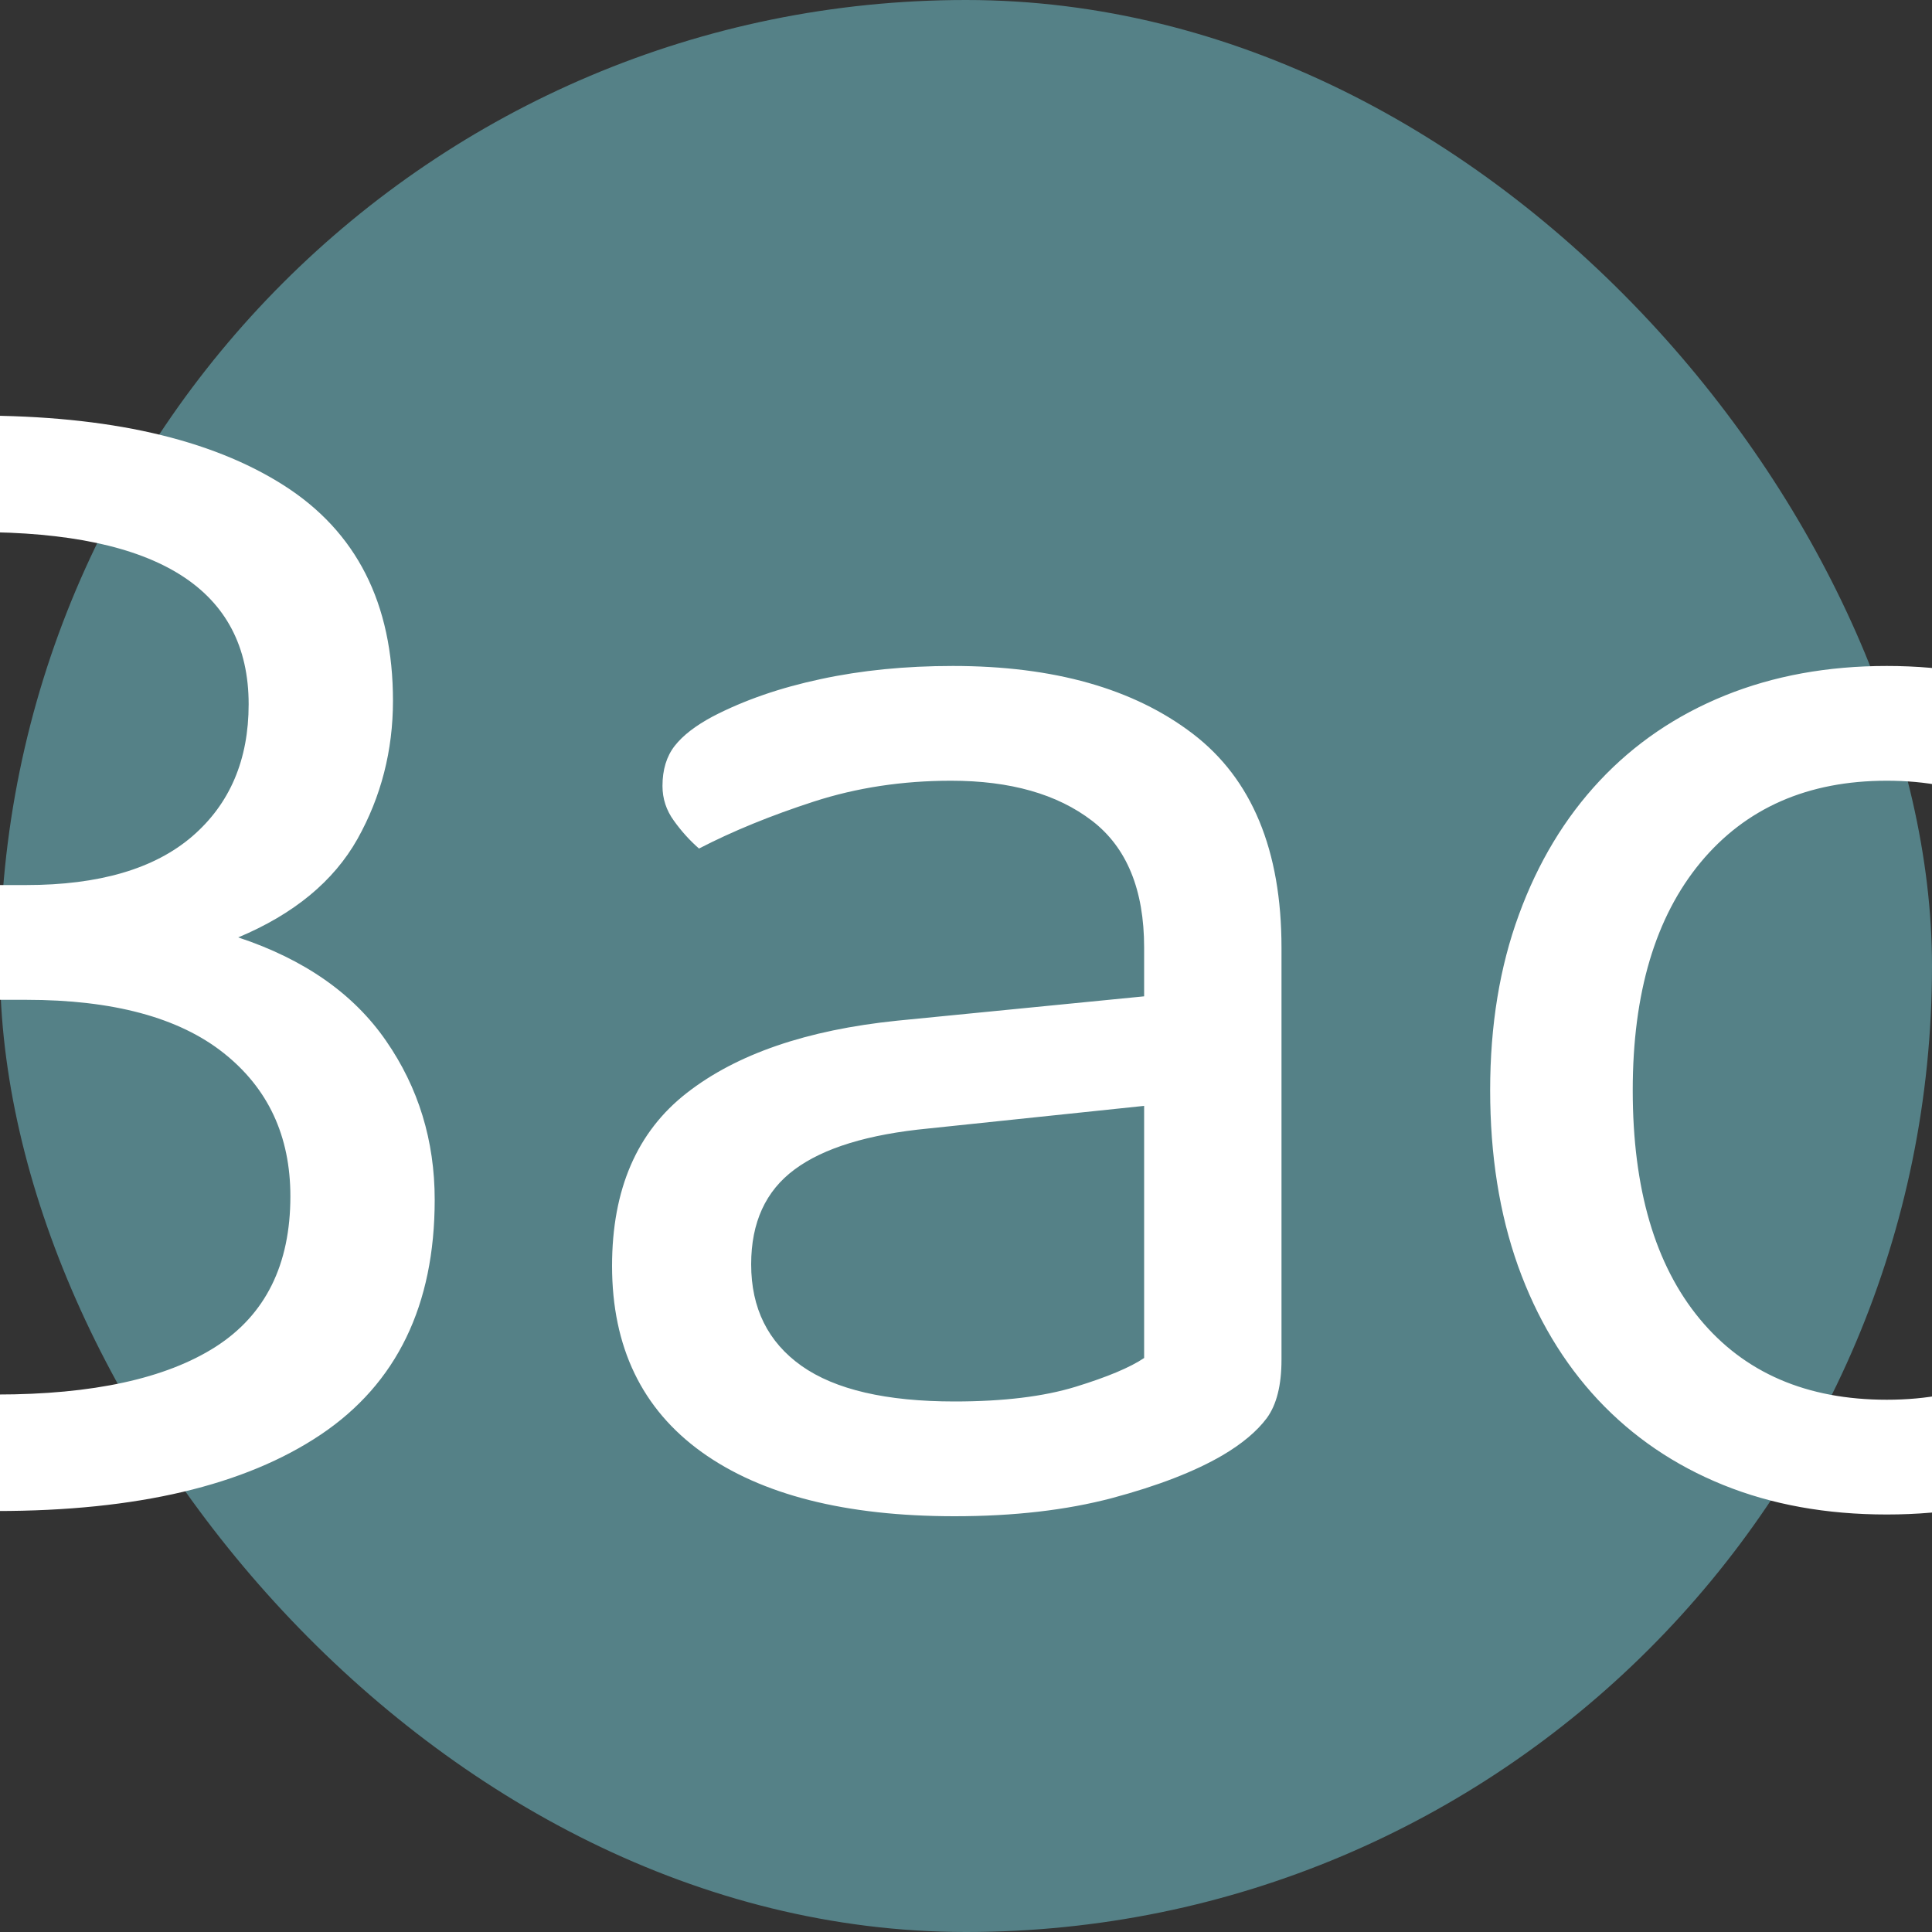
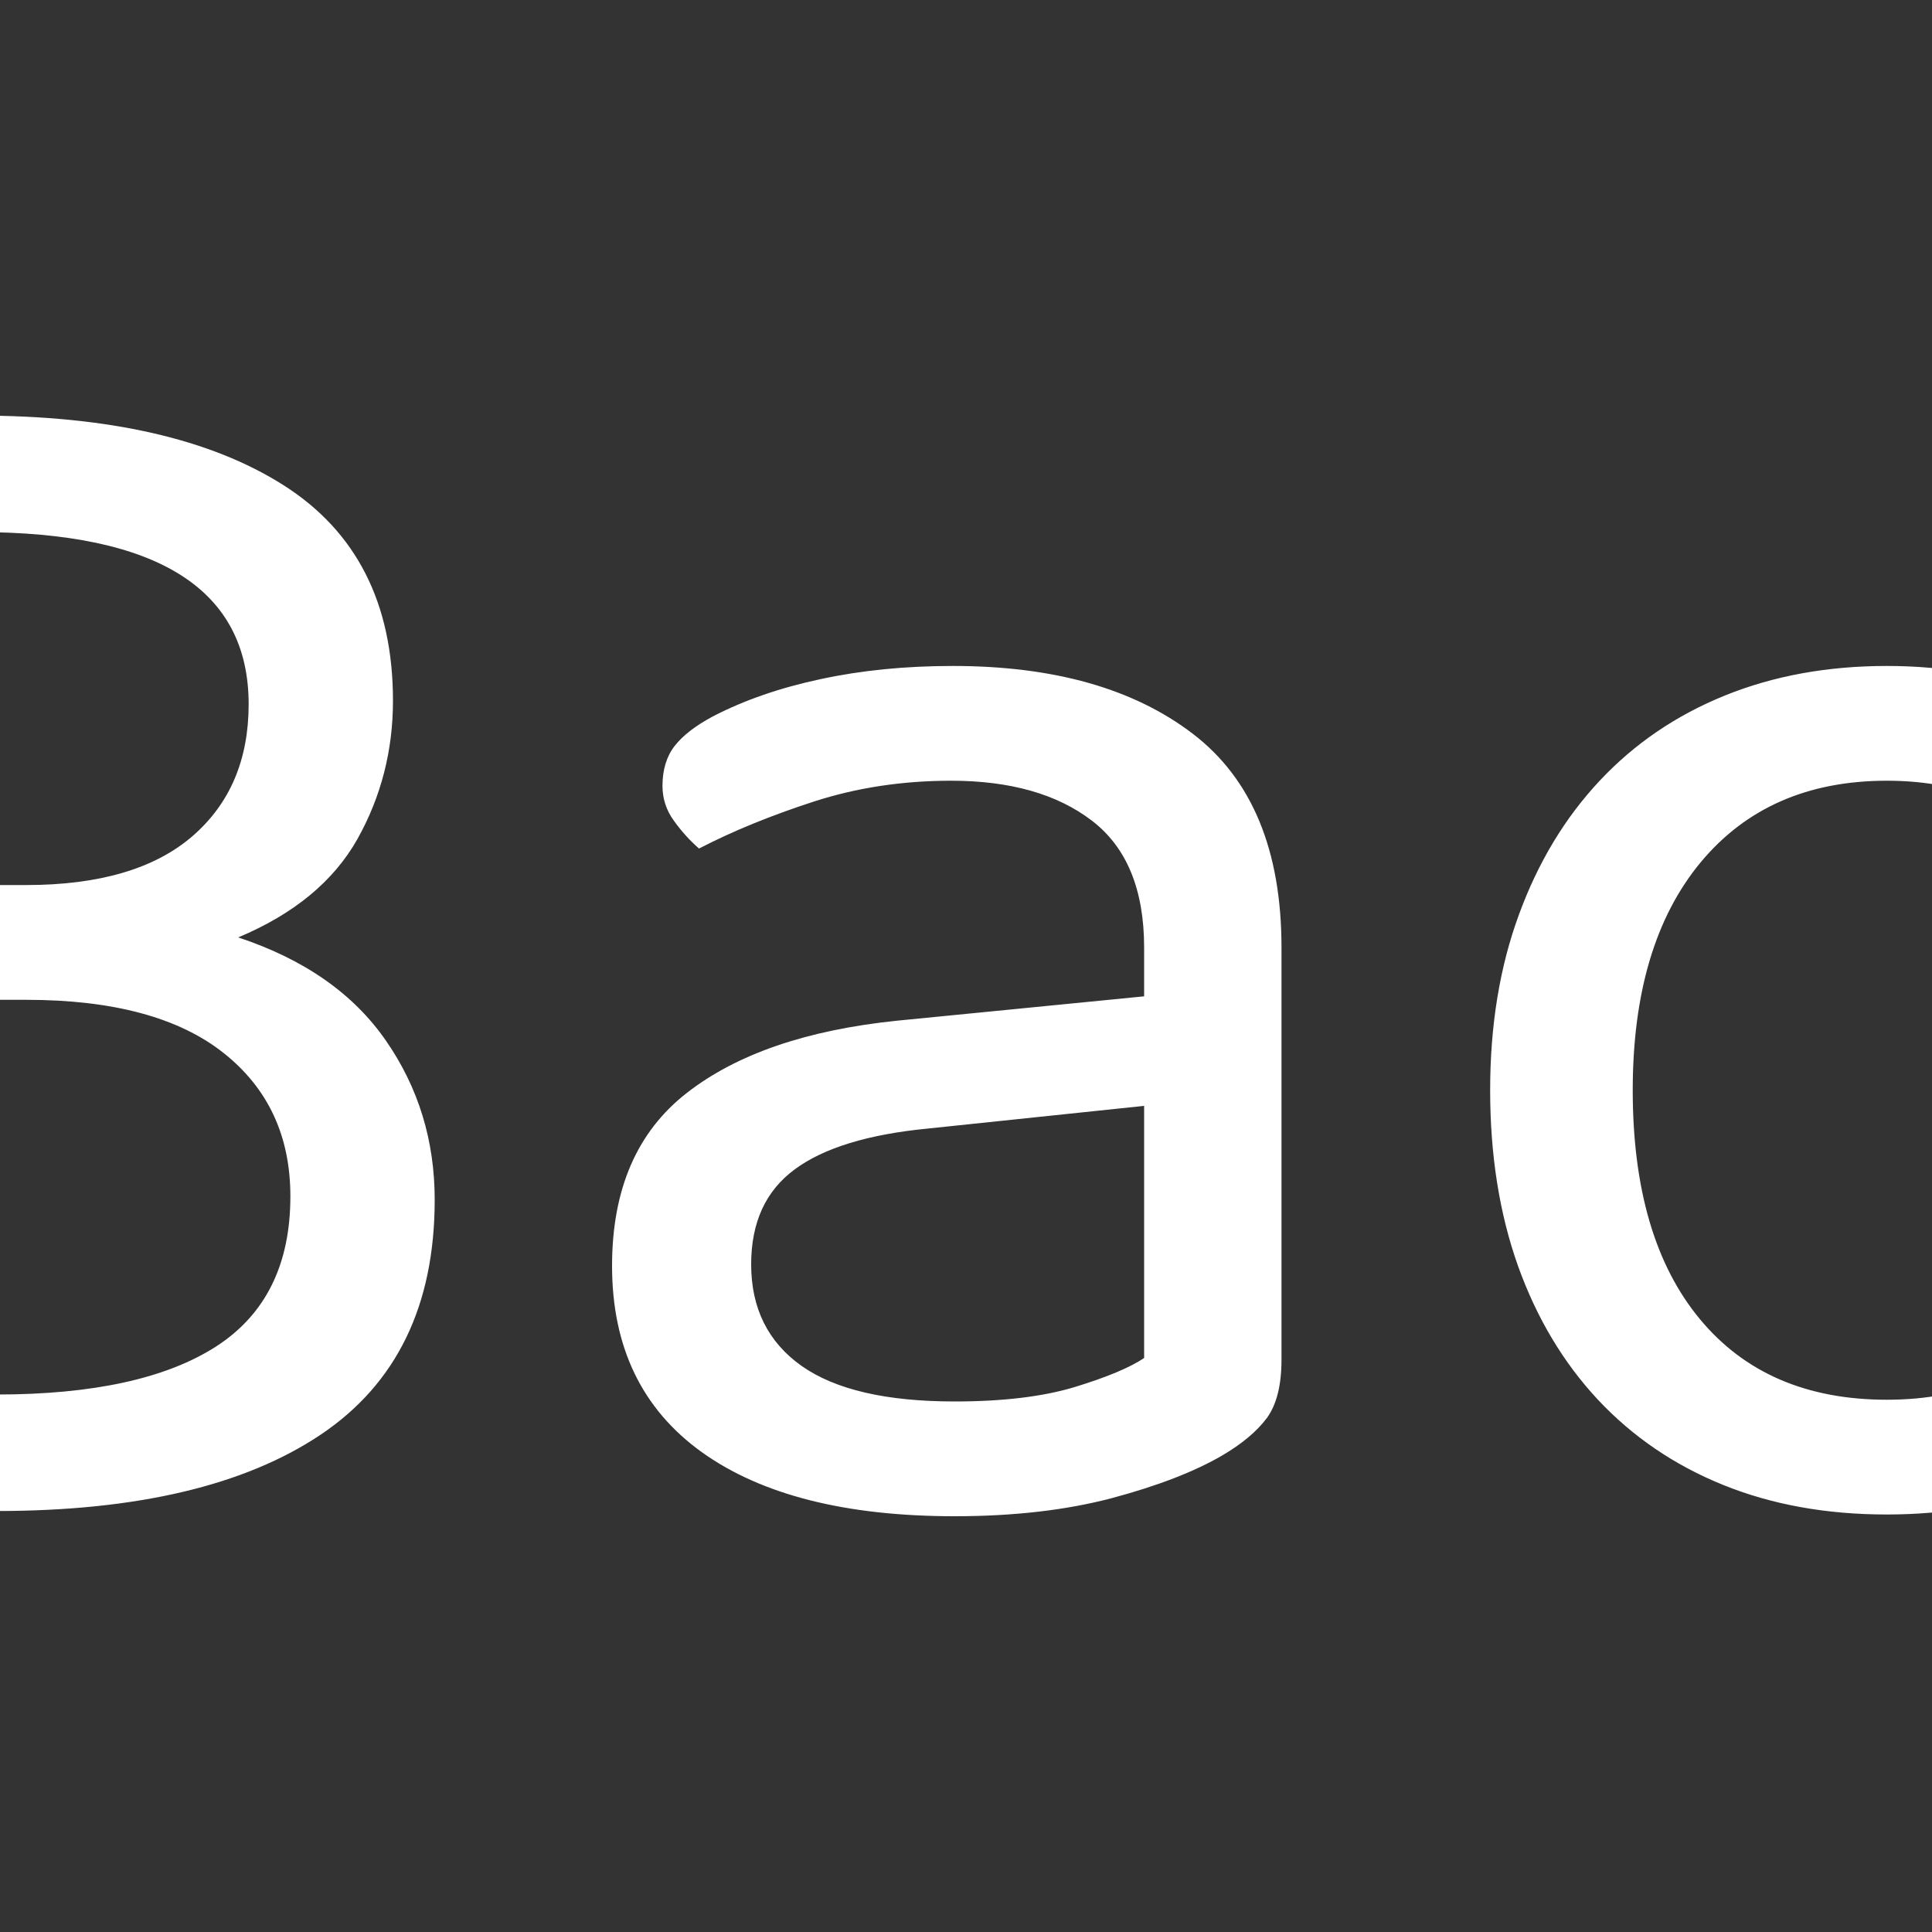
<svg xmlns="http://www.w3.org/2000/svg" width="256" height="256" viewBox="0 0 100 100">
  <rect x="0" y="0" width="100" height="100" fill="#333333" stroke="none" />
-   <rect width="100" height="100" rx="50" fill="#558187" />
  <path d="M20.34 36.27L20.34 36.27Q20.34 40.14 18.50 43.43Q16.65 46.71 12.33 48.52L12.33 48.52Q17.46 50.22 19.98 53.87Q22.50 57.51 22.50 62.10L22.50 62.10Q22.50 70.29 16.61 74.25Q10.71 78.21-0.18 78.21L-0.18 78.21Q-3.96 78.21-7.51 77.90Q-11.07 77.58-14.31 76.68L-14.31 76.68Q-18.09 75.60-18.09 72.54L-18.09 72.54L-18.09 26.46Q-18.09 23.85-15.12 23.04L-15.12 23.04Q-12.06 22.14-8.64 21.83Q-5.22 21.51-1.17 21.51L-1.17 21.51Q9.00 21.51 14.67 25.11Q20.34 28.71 20.34 36.27ZM1.35 51.75L-10.89 51.75L-10.89 71.19Q-8.73 71.64-5.89 71.91Q-3.06 72.18-0.18 72.18L-0.18 72.18Q7.29 72.18 11.16 69.71Q15.03 67.23 15.03 61.92L15.03 61.92Q15.03 57.24 11.57 54.50Q8.10 51.75 1.35 51.75L1.35 51.75ZM-10.89 28.35L-10.89 45.81L1.35 45.81Q7.02 45.81 9.95 43.29Q12.87 40.77 12.87 36.45L12.87 36.45Q12.87 27.54-1.17 27.54L-1.17 27.54Q-4.32 27.54-6.61 27.77Q-8.91 27.99-10.89 28.35L-10.89 28.35ZM49.41 72.54L49.41 72.54Q53.19 72.54 55.67 71.78Q58.14 71.02 59.22 70.29L59.22 70.29L59.22 57.24L48.06 58.41Q43.38 58.86 41.13 60.53Q38.88 62.19 38.88 65.44L38.88 65.44Q38.88 68.85 41.49 70.70Q44.10 72.54 49.41 72.54ZM49.32 34.47L49.32 34.47Q57.15 34.47 61.74 37.98Q66.33 41.49 66.33 49.05L66.33 49.05L66.33 70.38Q66.33 72.36 65.57 73.40Q64.80 74.43 63.27 75.33L63.27 75.33Q61.11 76.59 57.56 77.54Q54.00 78.48 49.41 78.48L49.41 78.48Q40.95 78.48 36.32 75.16Q31.68 71.82 31.68 65.52L31.68 65.52Q31.68 59.58 35.55 56.57Q39.42 53.55 46.44 52.83L46.44 52.83L59.22 51.57L59.22 49.05Q59.22 44.55 56.52 42.48Q53.82 40.41 49.23 40.41L49.23 40.41Q45.45 40.41 42.12 41.49Q38.79 42.57 36.18 43.92L36.18 43.92Q35.46 43.29 34.88 42.48Q34.29 41.67 34.29 40.68L34.29 40.68Q34.29 39.42 34.92 38.61Q35.55 37.80 36.90 37.08L36.90 37.08Q39.33 35.82 42.48 35.15Q45.63 34.47 49.32 34.47ZM118.08 56.43L118.08 56.43Q118.08 61.47 116.64 65.52Q115.20 69.57 112.55 72.45Q109.89 75.33 106.11 76.86Q102.33 78.39 97.66 78.39L97.66 78.39Q92.97 78.39 89.19 76.86Q85.41 75.33 82.71 72.45Q80.02 69.57 78.57 65.52Q77.13 61.47 77.13 56.43L77.13 56.43Q77.13 51.39 78.62 47.34Q80.10 43.29 82.80 40.41Q85.50 37.53 89.28 36.00Q93.06 34.47 97.66 34.47L97.66 34.47Q102.24 34.47 106.02 36.00Q109.80 37.53 112.46 40.41Q115.11 43.29 116.60 47.34Q118.08 51.39 118.08 56.43ZM97.66 40.41L97.66 40.41Q91.53 40.41 88.02 44.64Q84.51 48.88 84.51 56.43L84.51 56.43Q84.51 64.08 87.98 68.27Q91.44 72.45 97.66 72.45L97.66 72.45Q103.86 72.45 107.28 68.22Q110.70 63.99 110.70 56.43L110.70 56.43Q110.70 48.88 107.24 44.64Q103.77 40.41 97.66 40.41Z" fill="#fff" />
</svg>